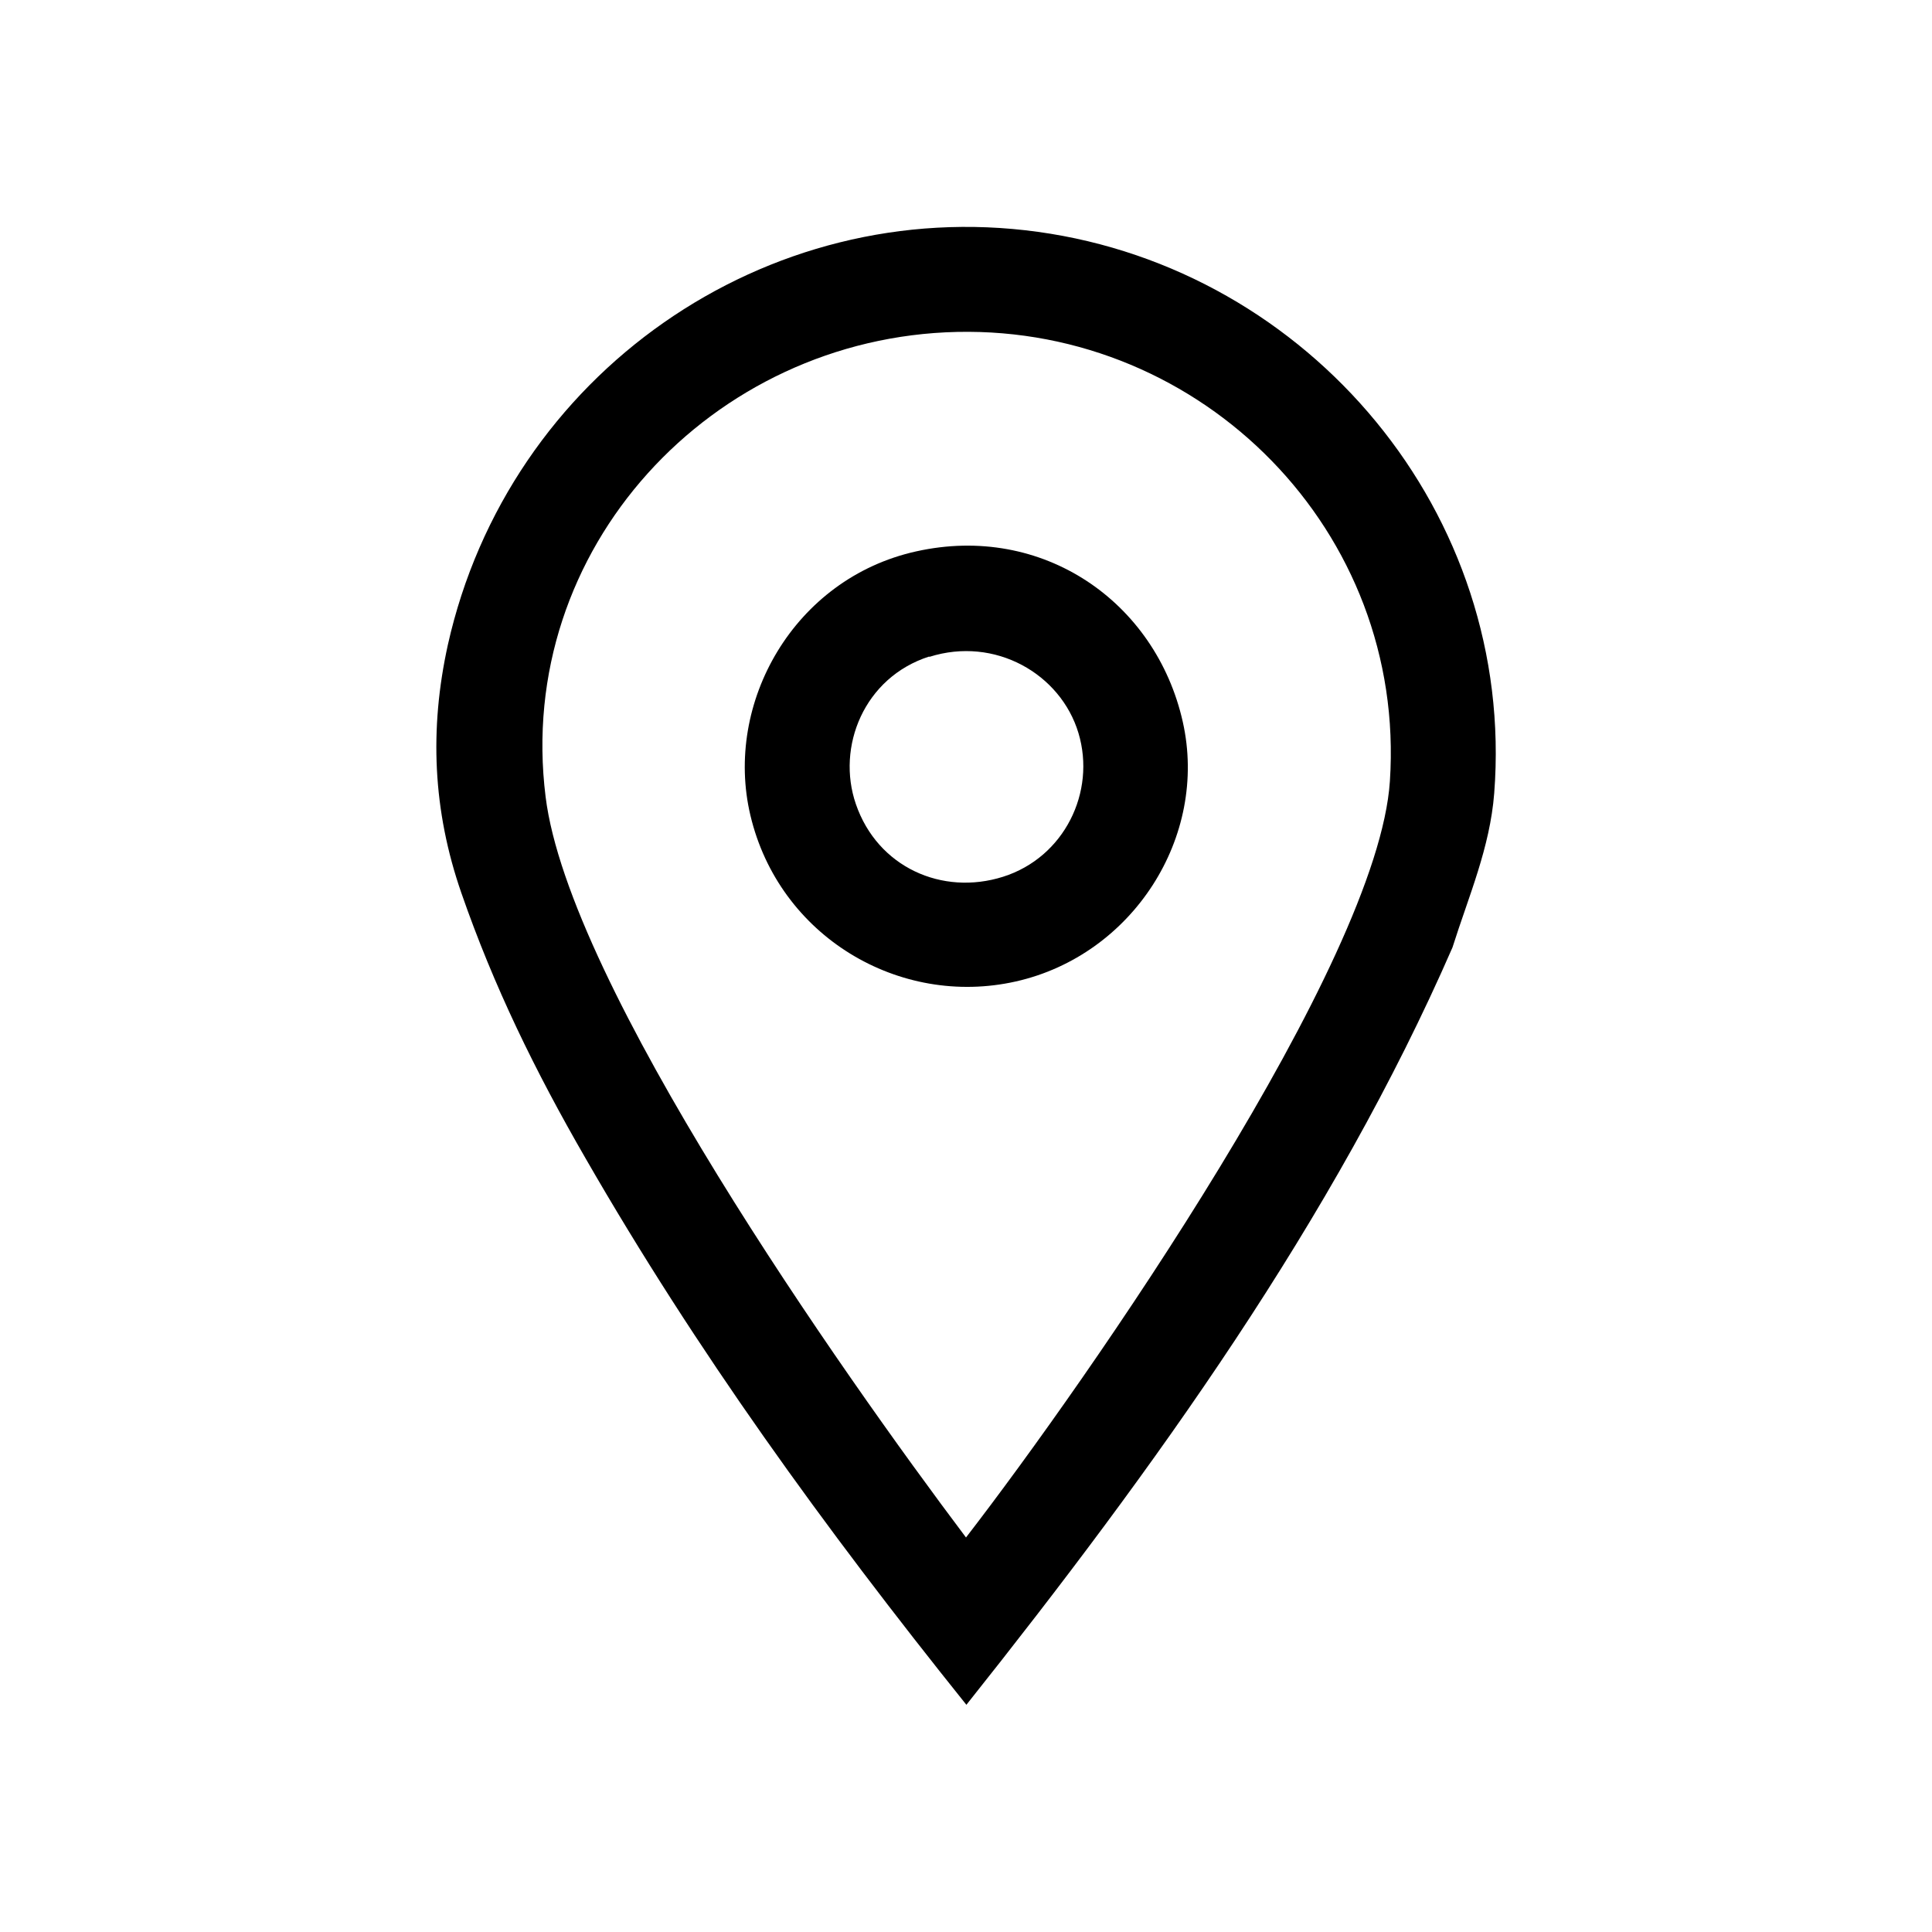
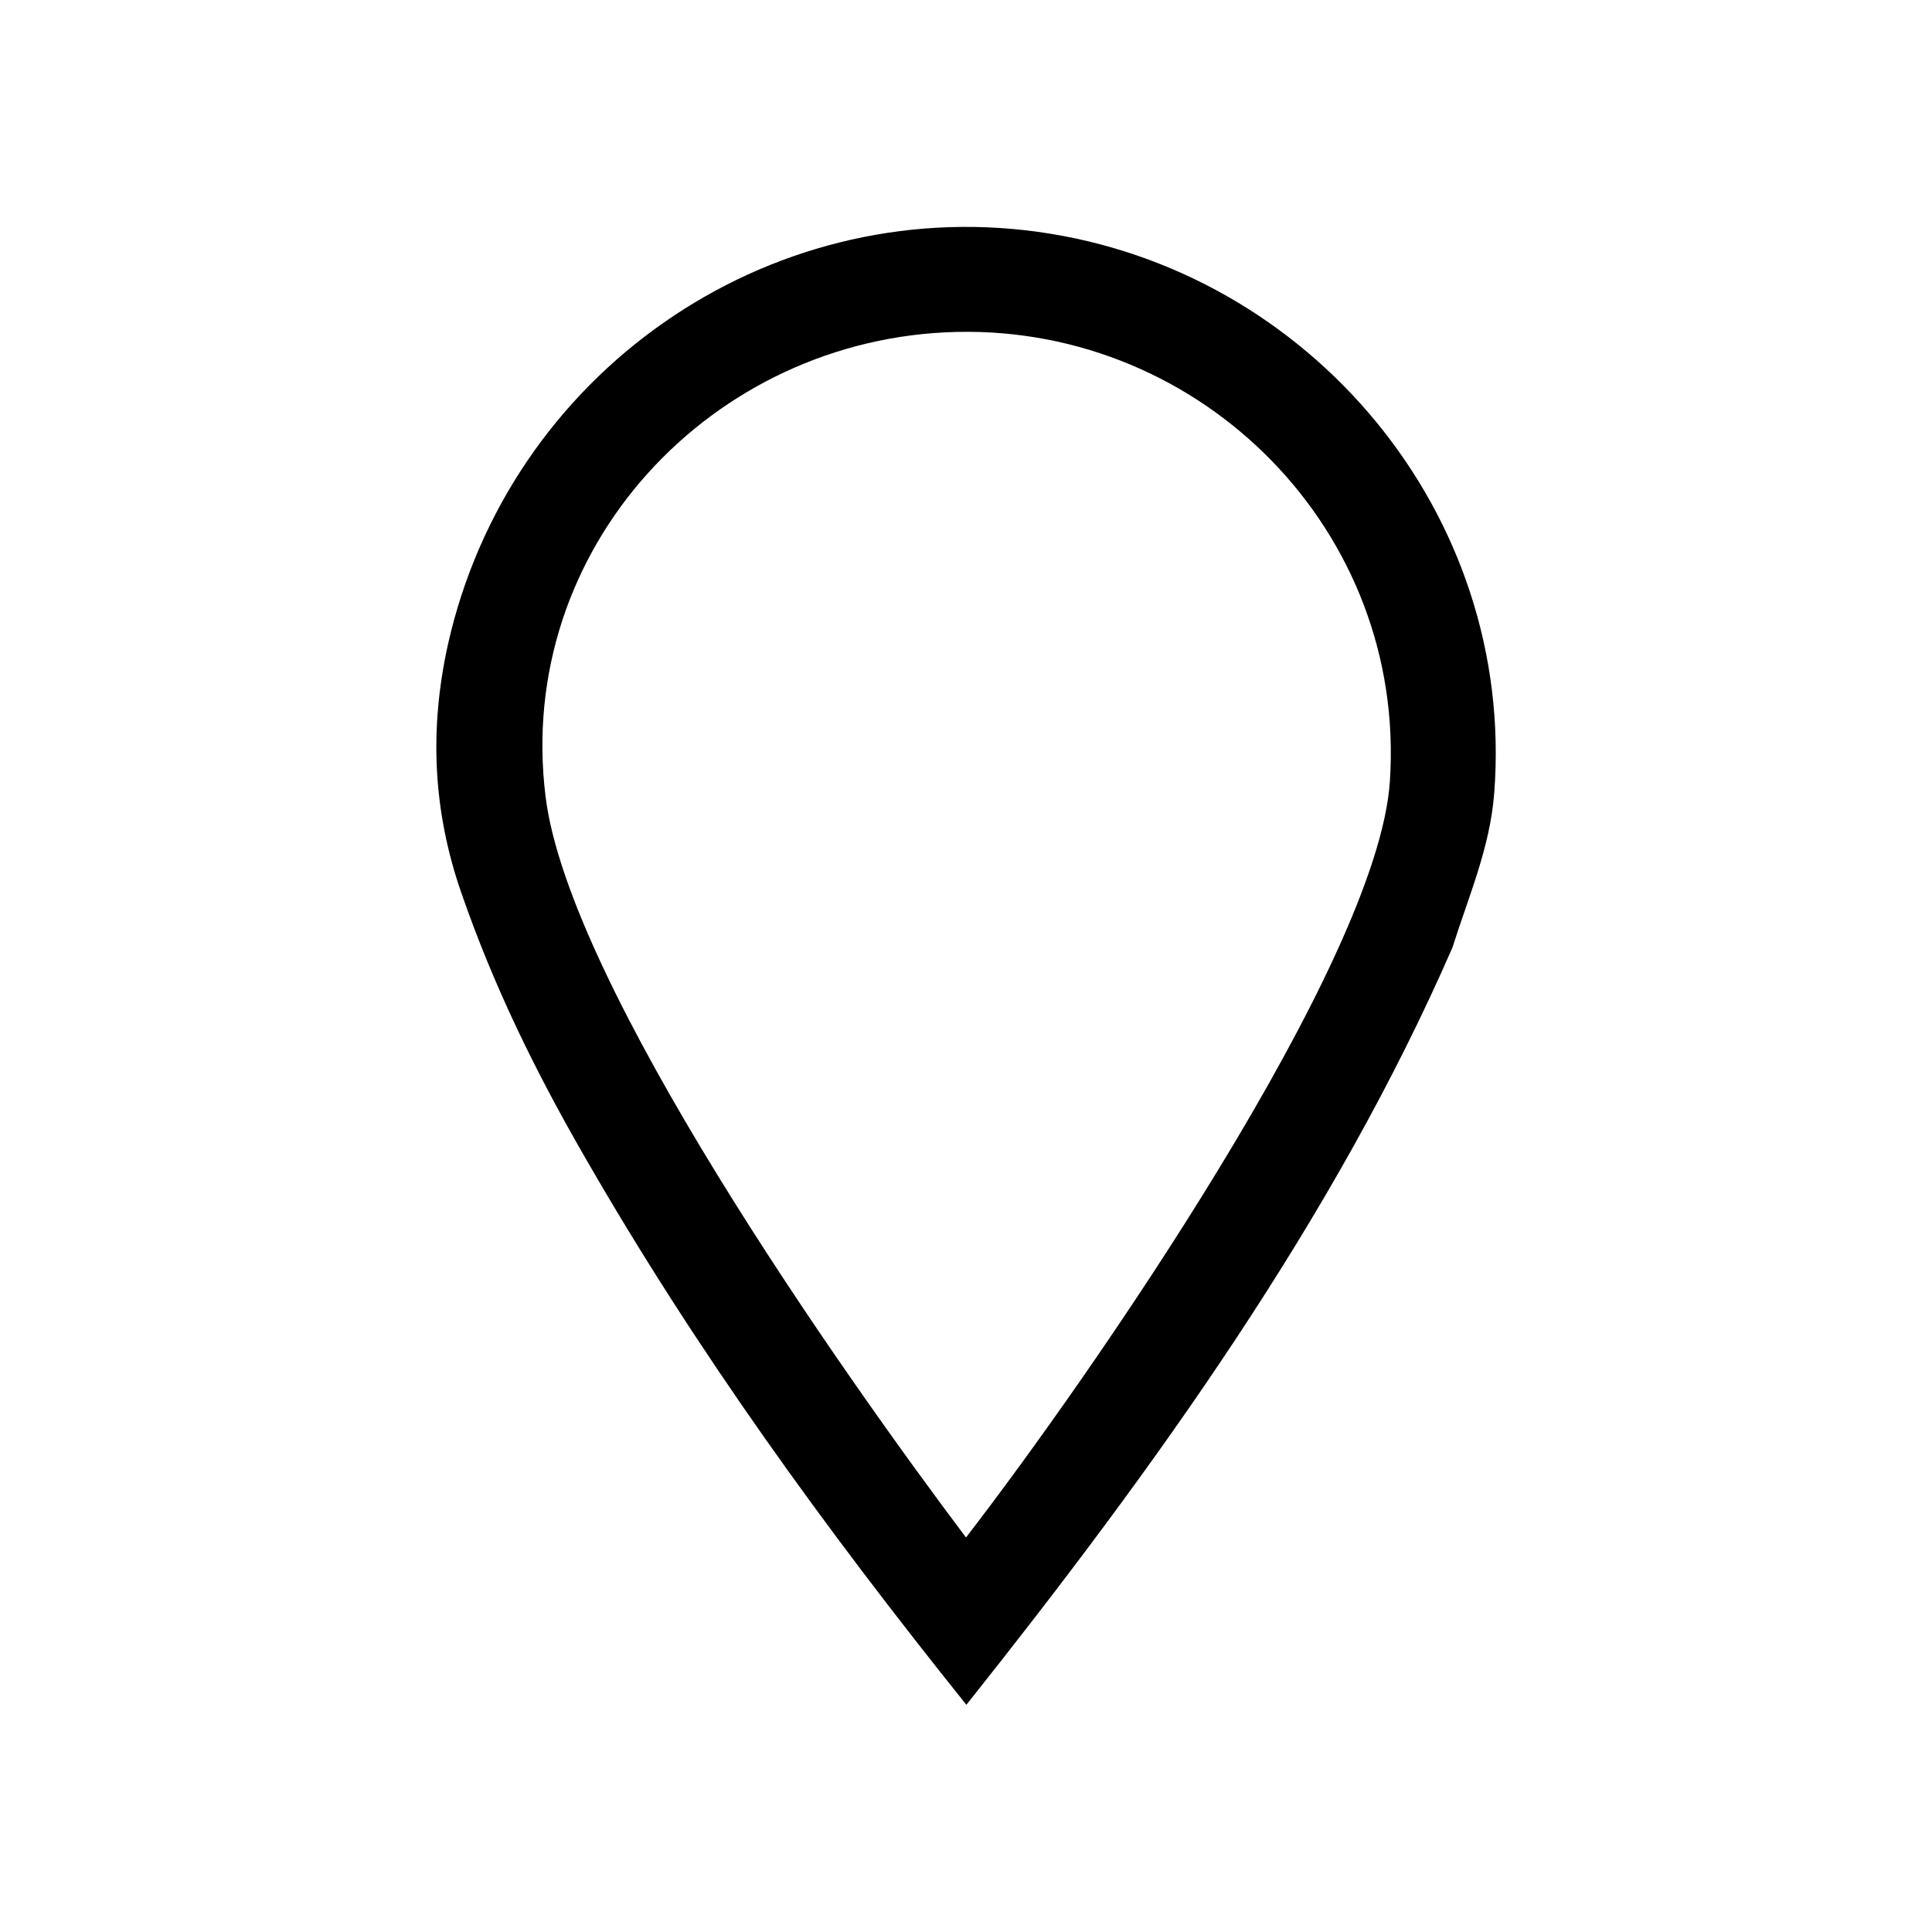
<svg xmlns="http://www.w3.org/2000/svg" id="Ebene_1" data-name="Ebene 1" viewBox="0 0 50 50">
-   <path d="M25.01,44.12c-3.68-4.59-6.99-9.16-9.86-14.15-1.3-2.25-2.37-4.44-3.21-6.86-.74-2.13-.83-4.24-.35-6.42,1.57-7.02,8.24-11.66,15.27-10.69s12.37,7.29,11.81,14.53c-.11,1.41-.66,2.66-1.08,3.99-3.07,7.04-7.72,13.49-12.58,19.6ZM35.97,20.22c.43-6.47-4.85-11.77-11.2-11.63s-11.45,5.61-10.65,12.03c.6,4.86,7.65,14.88,10.88,19.17,3.18-4.12,10.66-14.88,10.97-19.57Z" />
-   <path d="M23.71,14.27c3.27-.73,6.2,1.3,6.9,4.41.67,2.98-1.3,6.04-4.32,6.72s-6.13-1.17-6.87-4.3c-.69-2.91,1.13-6.13,4.29-6.83ZM24.05,16.99c-1.69.54-2.41,2.34-1.9,3.82.56,1.63,2.23,2.38,3.81,1.88s2.41-2.19,1.95-3.72-2.16-2.51-3.86-1.97Z" />
+   <path d="M25.01,44.12c-3.68-4.59-6.99-9.16-9.86-14.15-1.3-2.25-2.37-4.44-3.21-6.86-.74-2.13-.83-4.24-.35-6.42,1.57-7.02,8.24-11.66,15.27-10.69s12.37,7.29,11.81,14.53c-.11,1.41-.66,2.66-1.08,3.99-3.07,7.04-7.72,13.49-12.58,19.6ZM35.97,20.22c.43-6.47-4.85-11.77-11.2-11.63s-11.45,5.61-10.65,12.03c.6,4.86,7.65,14.88,10.88,19.17,3.18-4.12,10.66-14.88,10.97-19.57" />
</svg>